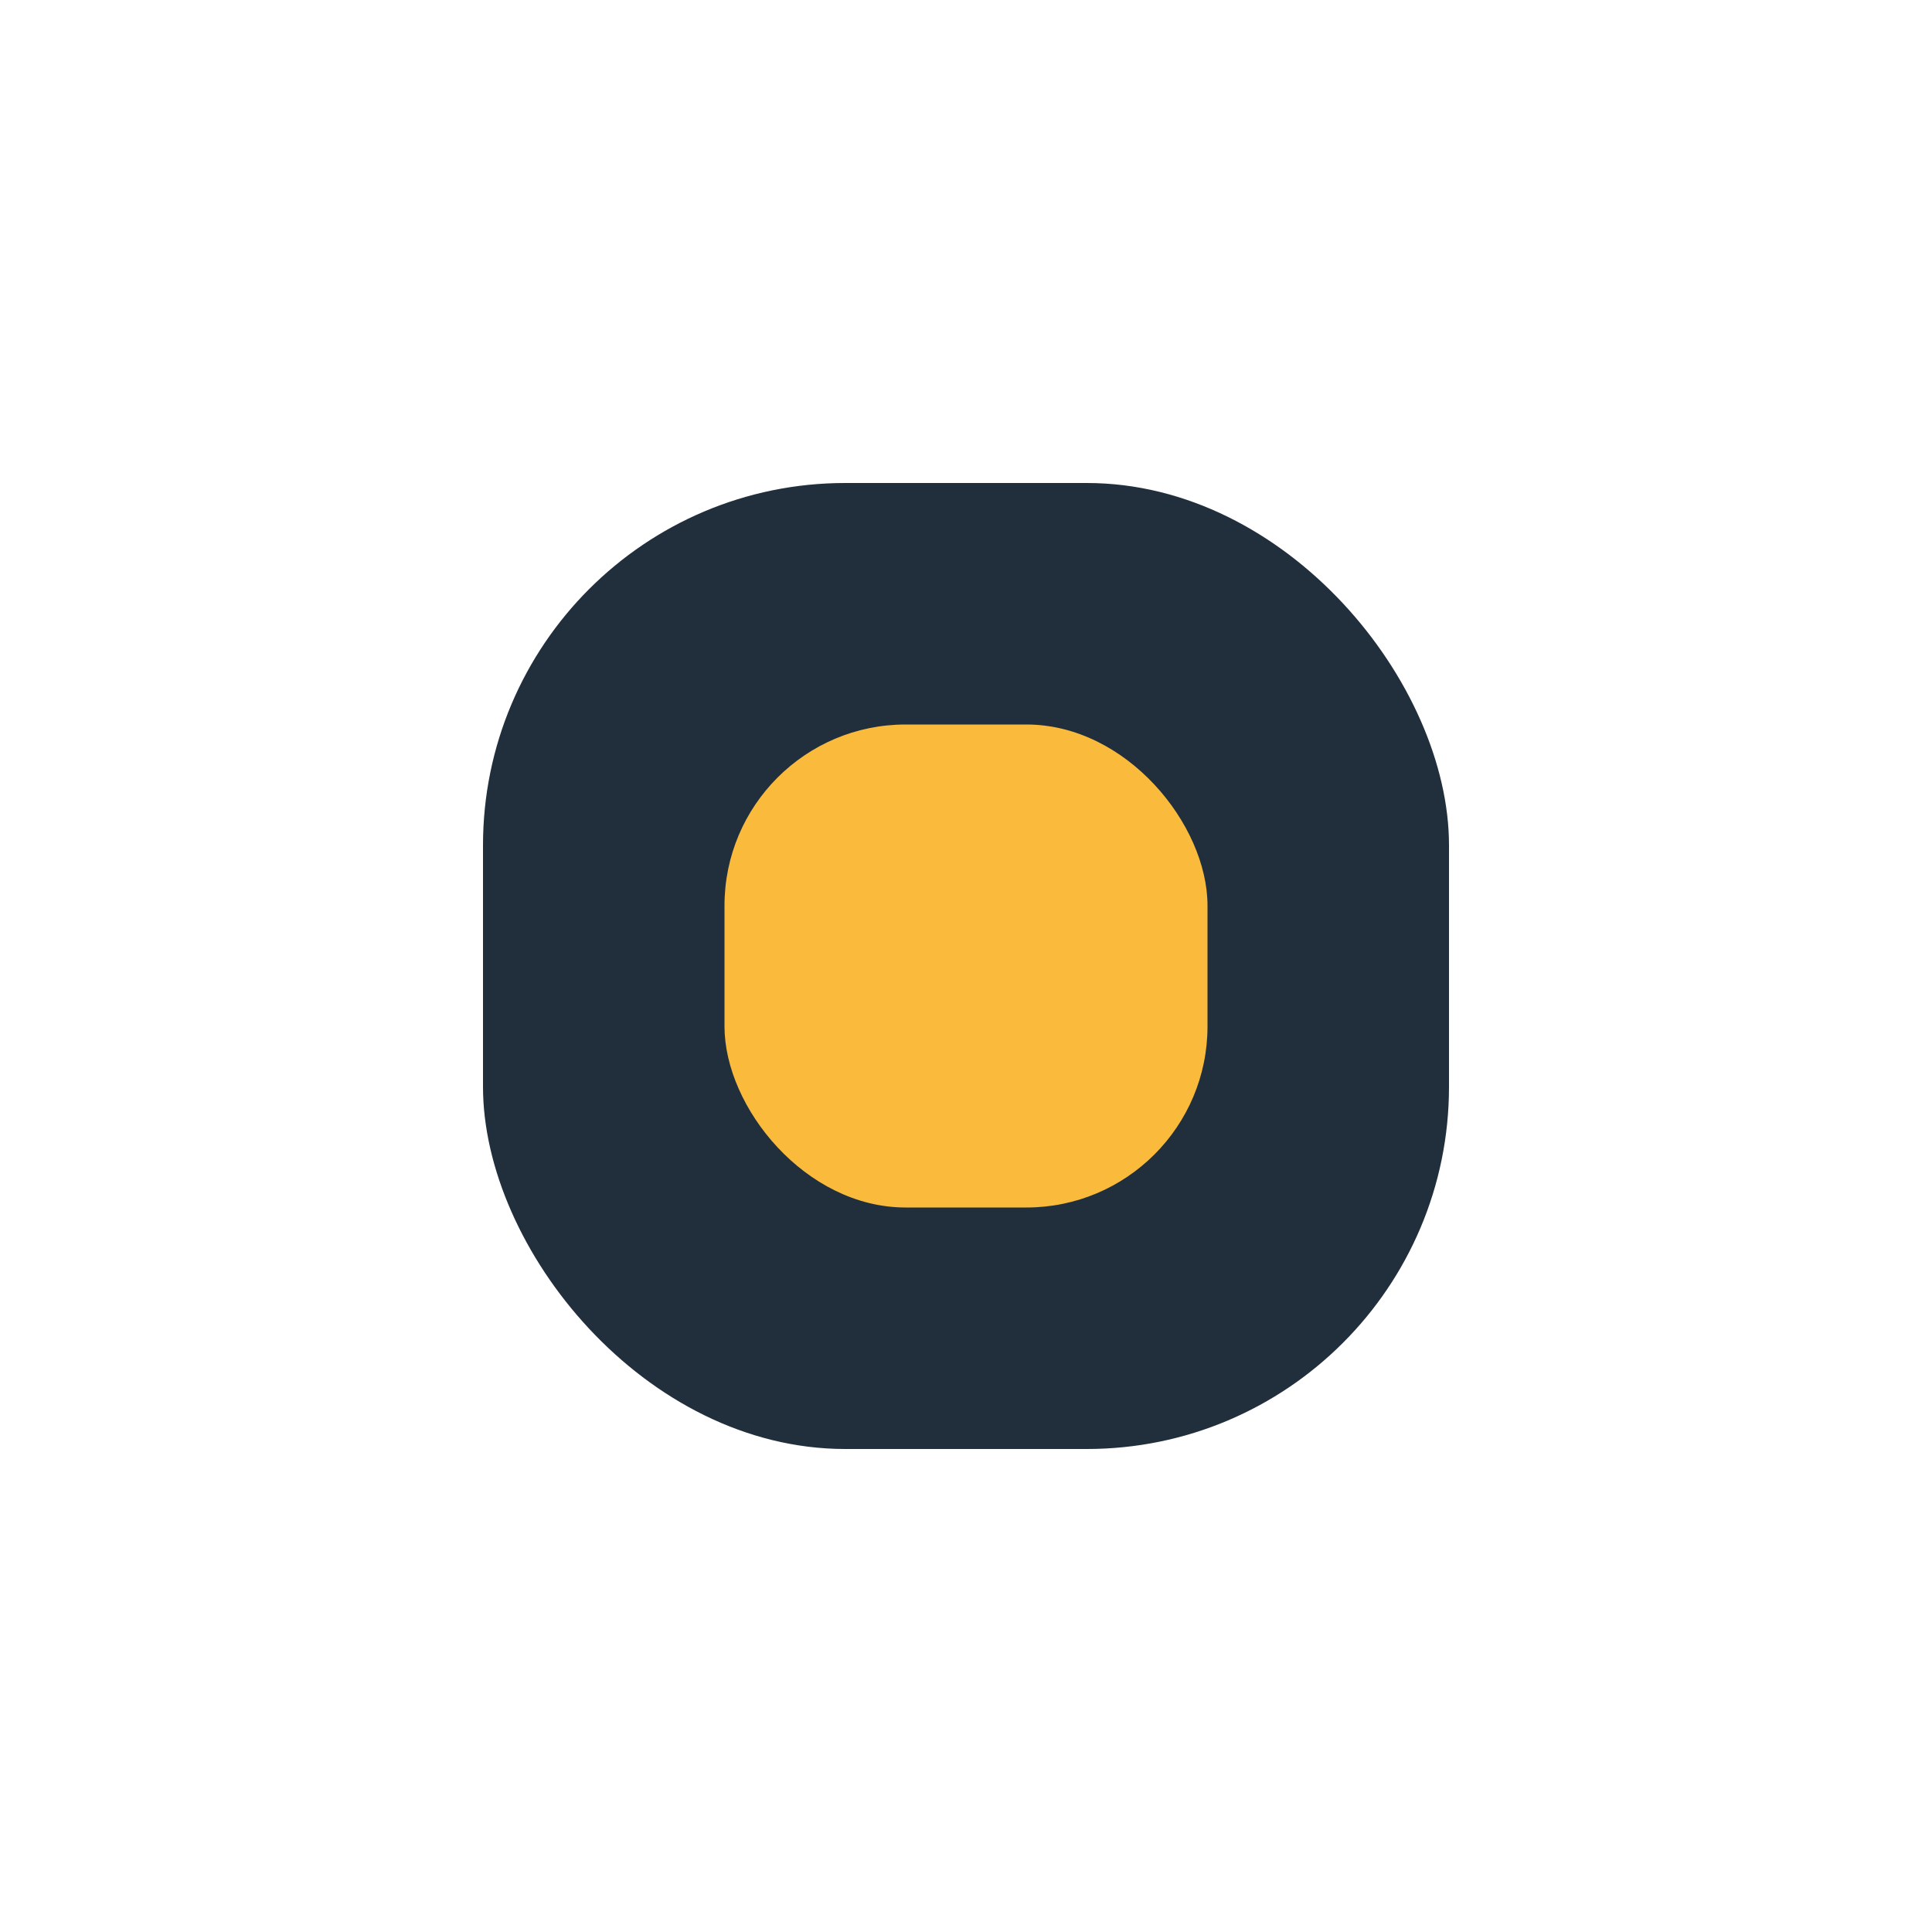
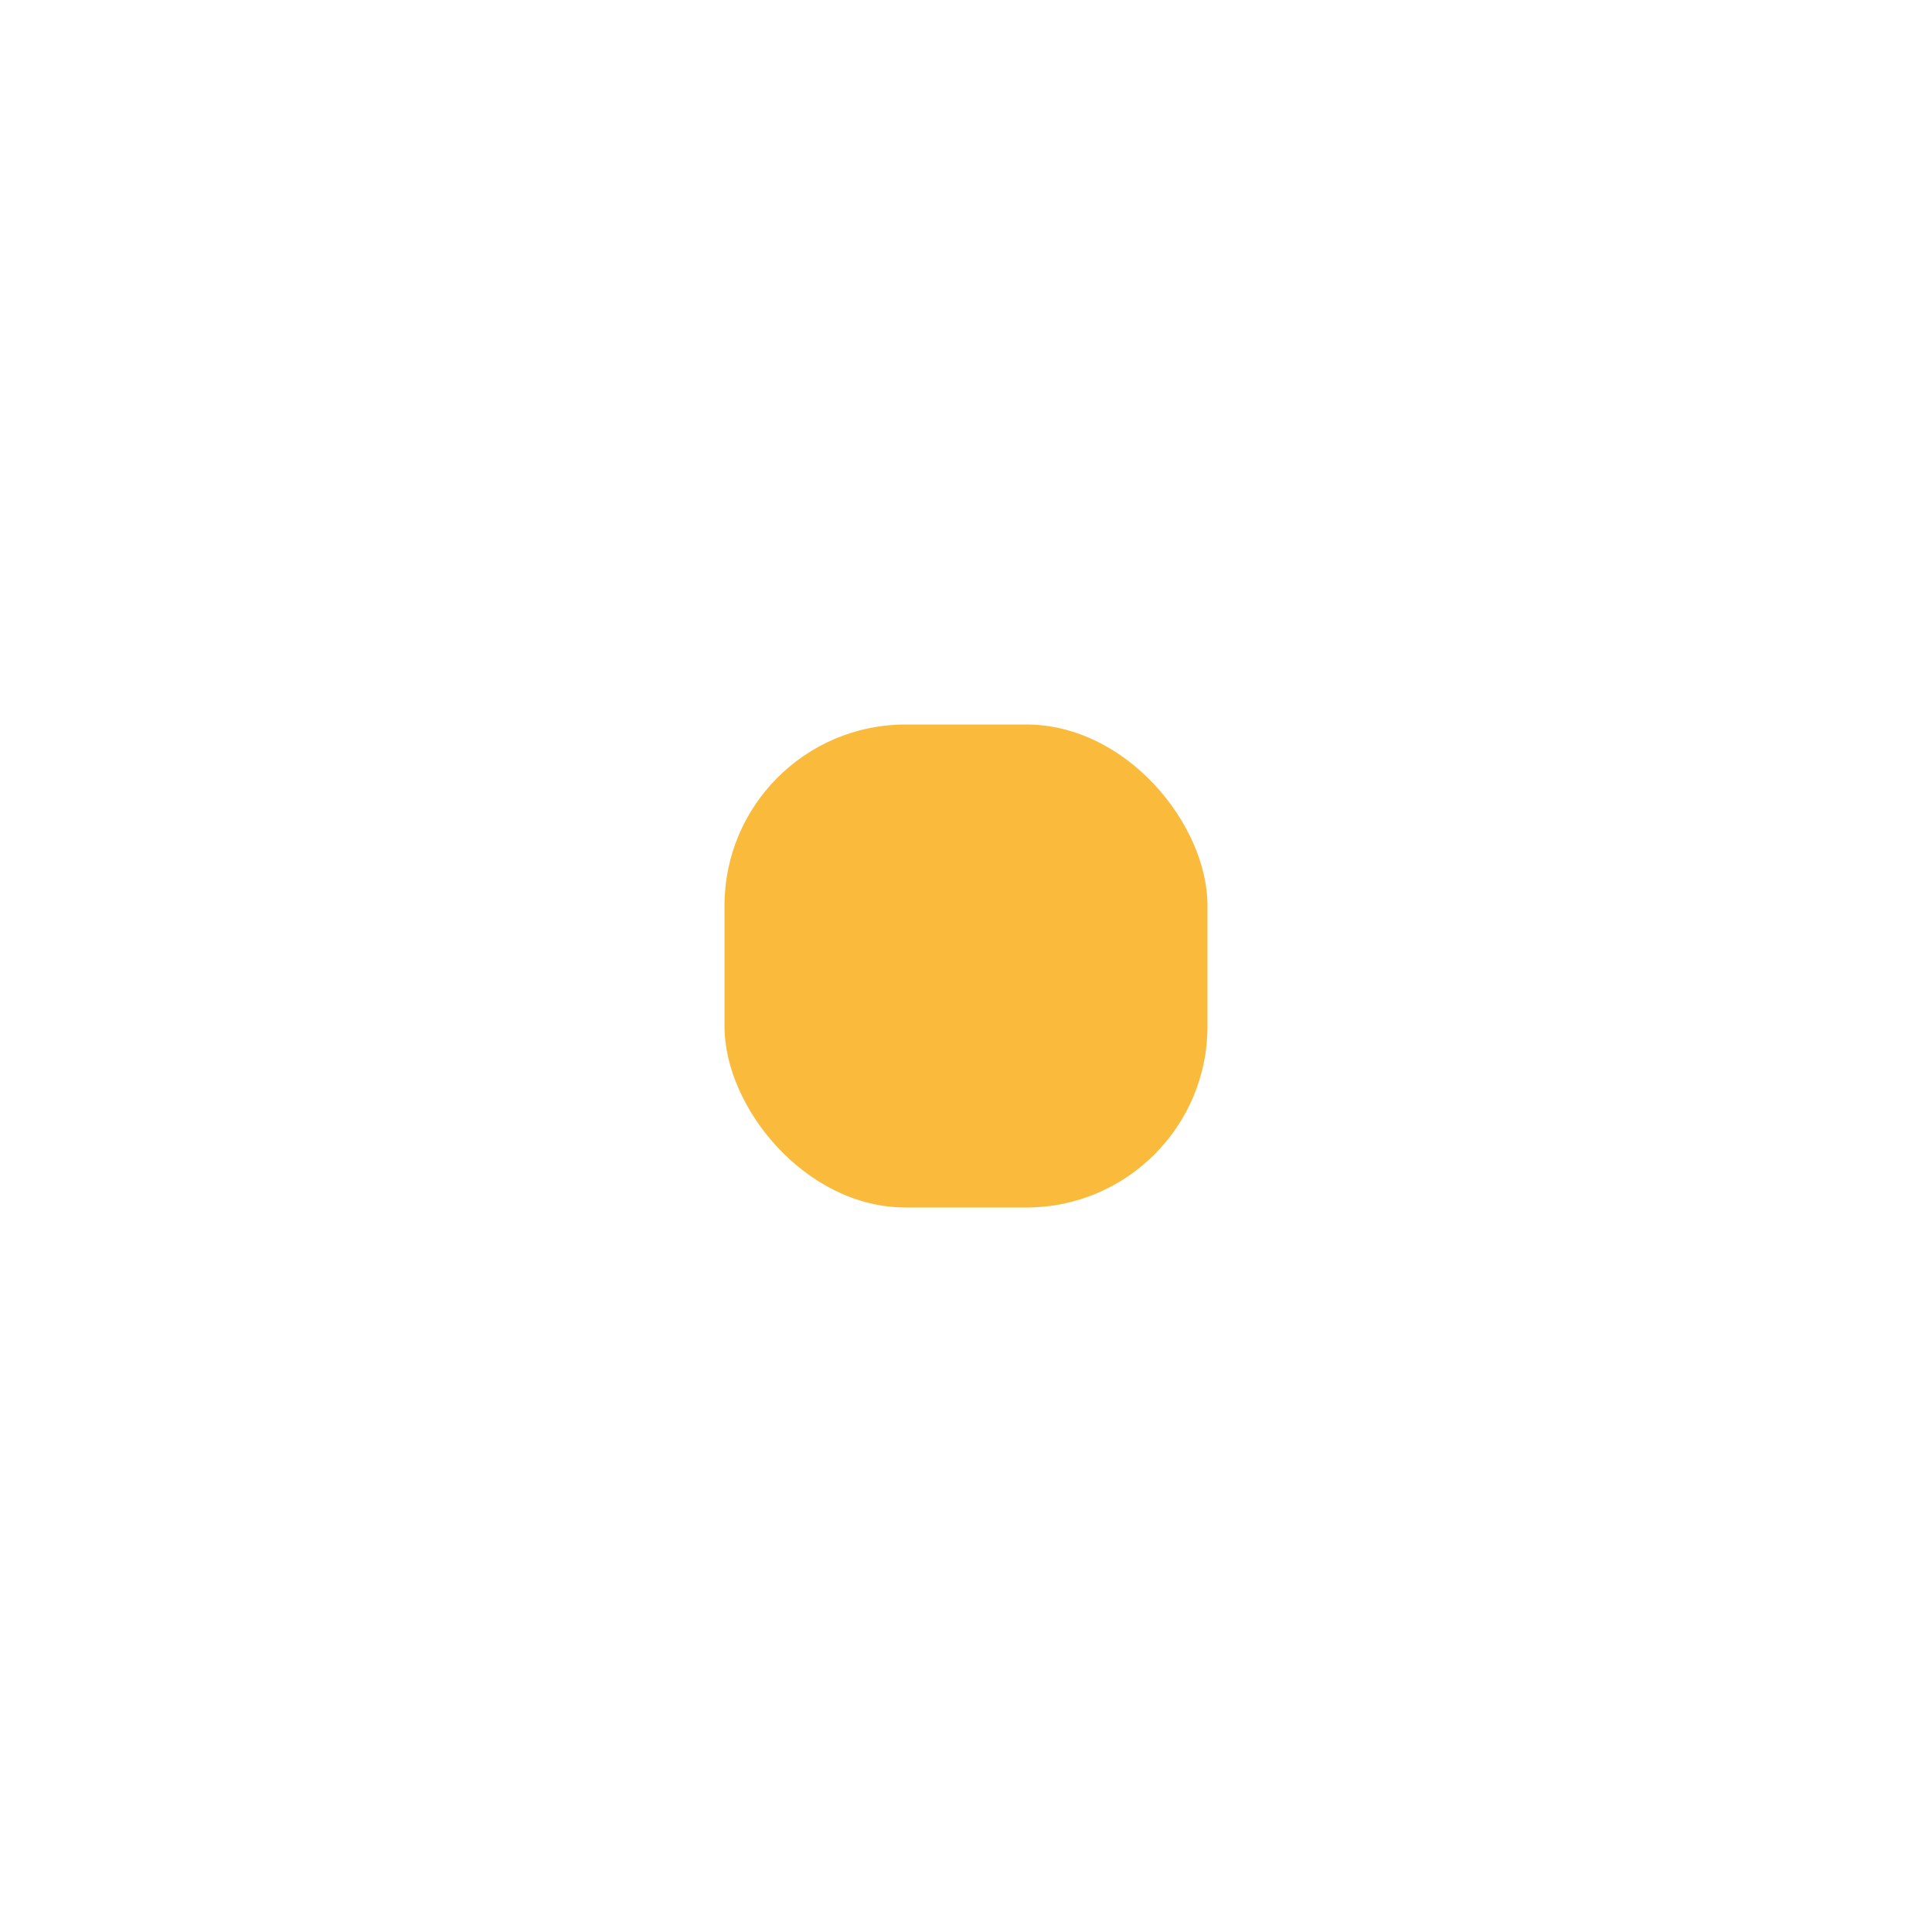
<svg xmlns="http://www.w3.org/2000/svg" width="32" height="32" viewBox="0 0 32 32">
-   <rect x="8" y="8" width="16" height="16" rx="6" fill="#212F3C" />
  <rect x="12" y="12" width="8" height="8" rx="3" fill="#FABB3D" />
</svg>